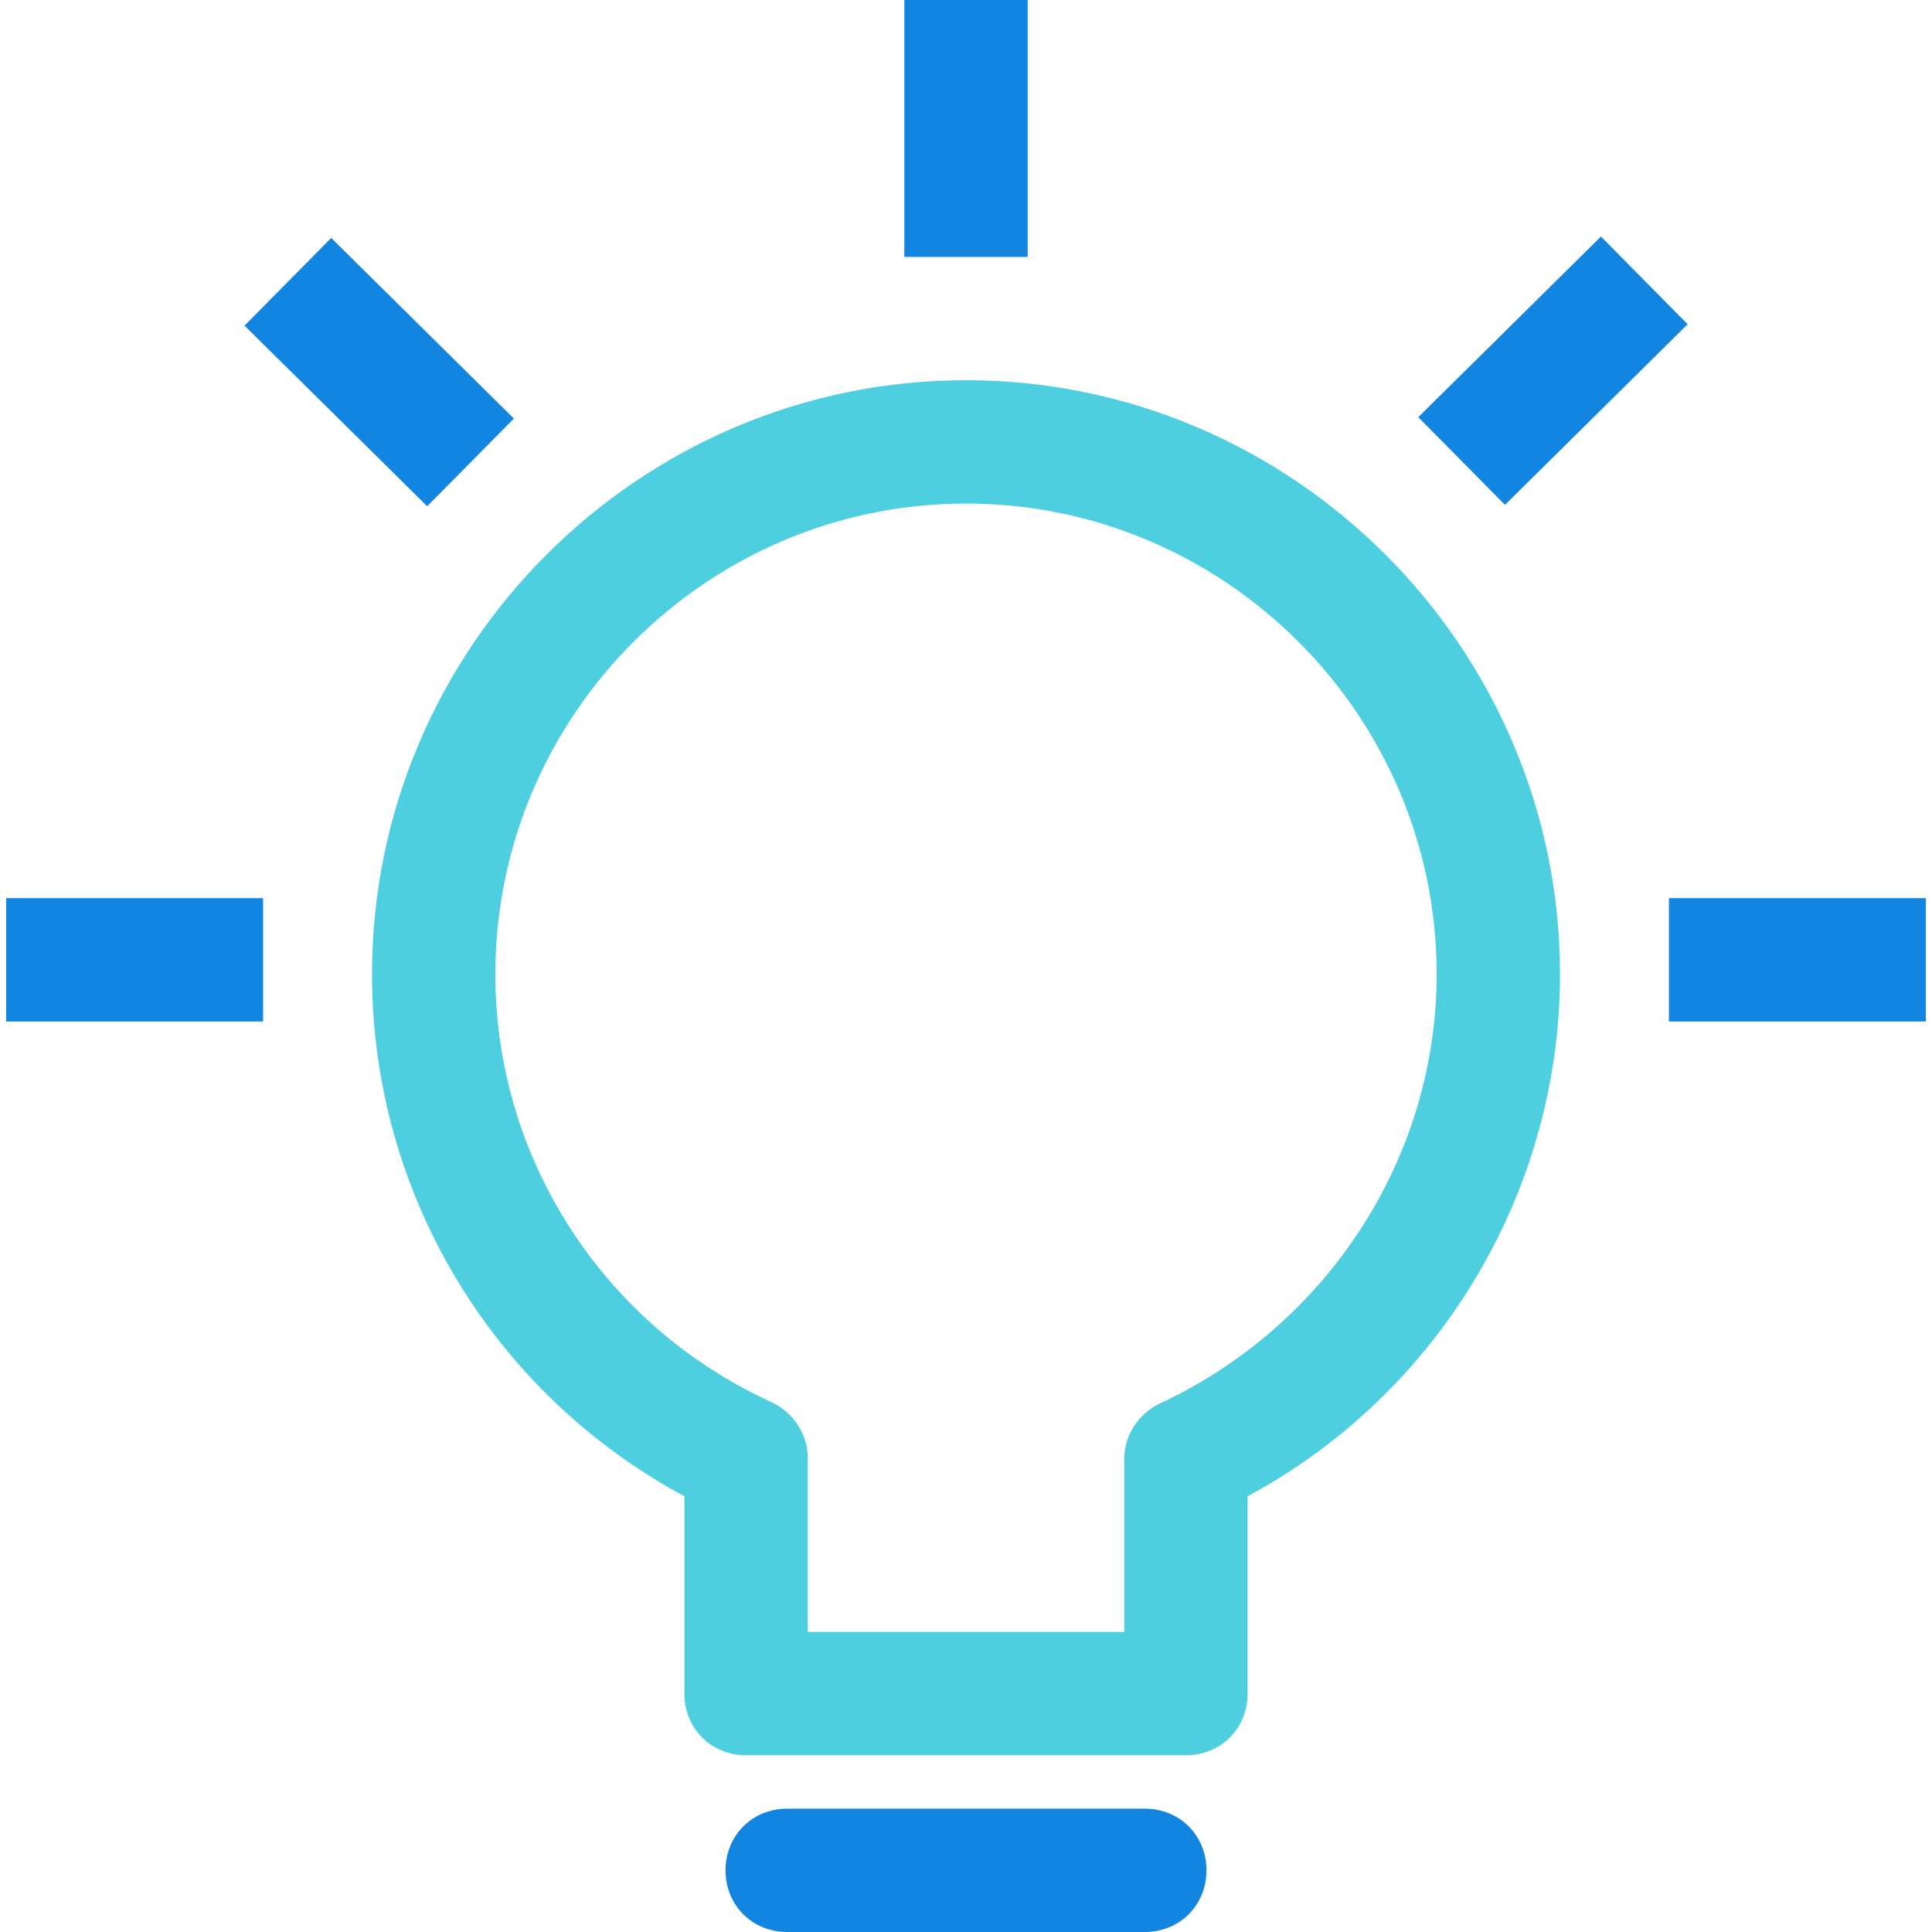
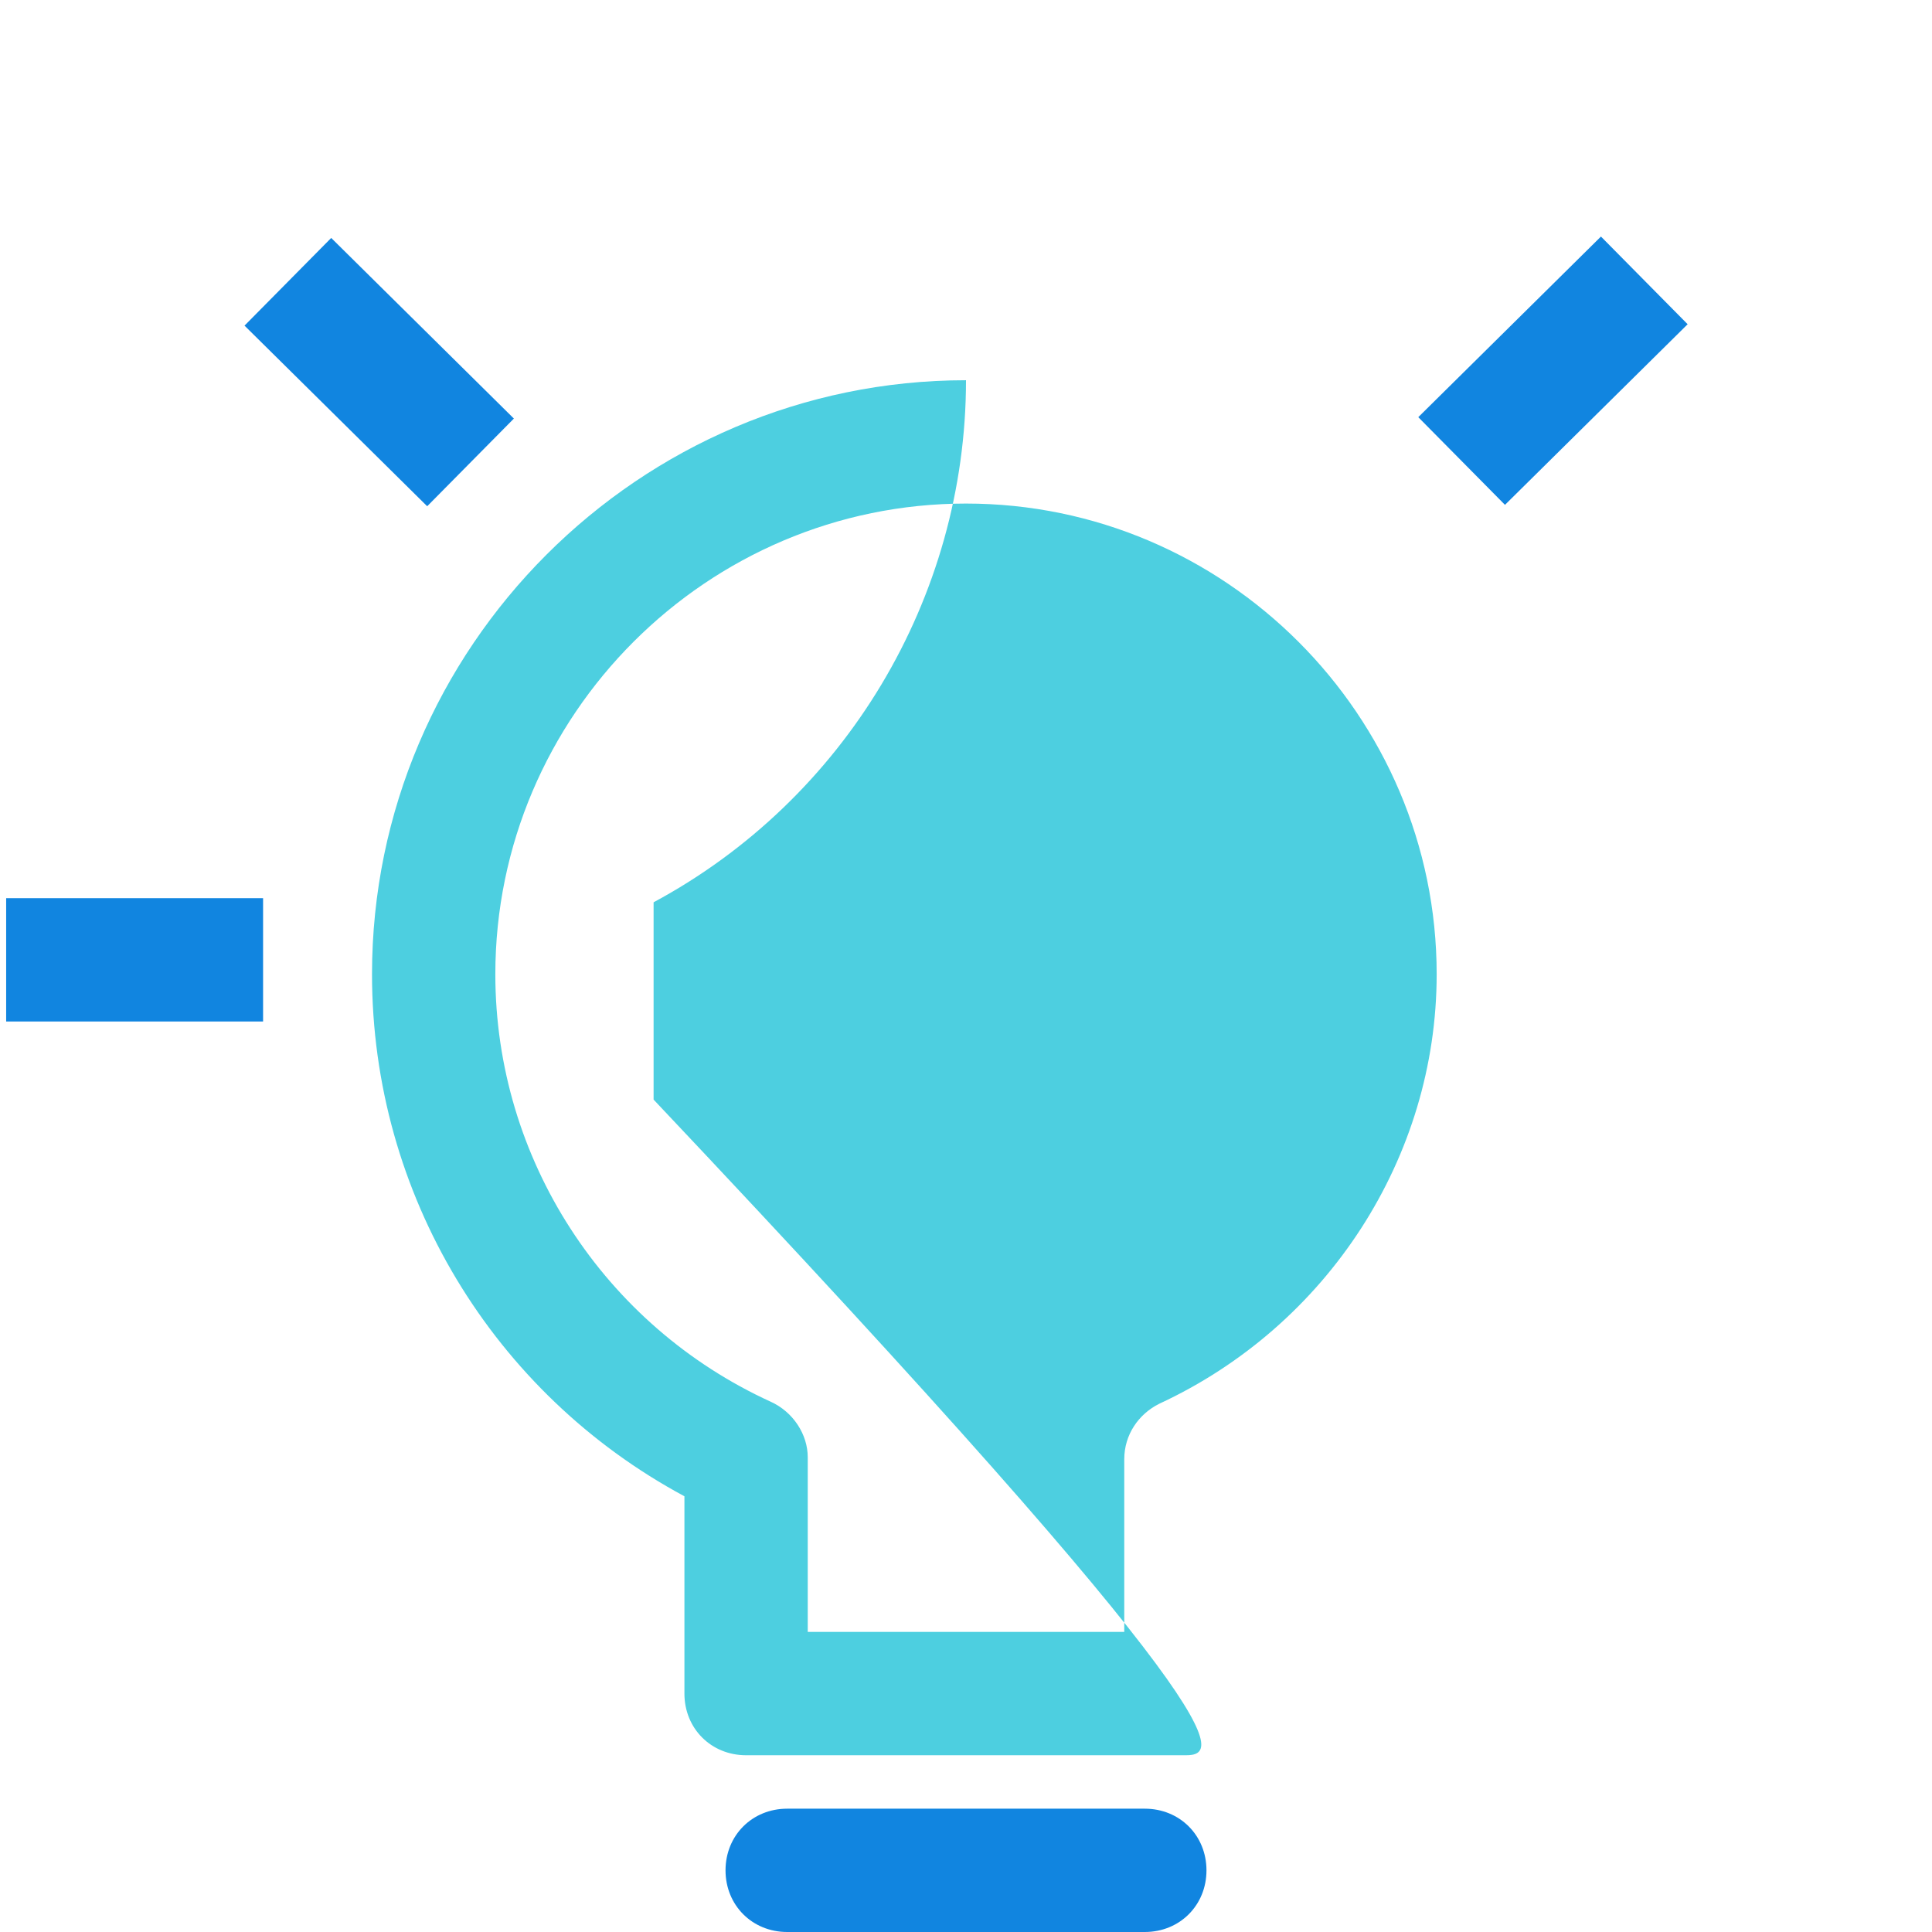
<svg xmlns="http://www.w3.org/2000/svg" version="1.1" id="Capa_1" x="0px" y="0px" viewBox="0 0 491.102 491.102" style="enable-background:new 0 0 491.102 491.102;" xml:space="preserve">
-   <path style="fill:#4DCFE0;" d="M301.453,446.171H189.649c-8.882,0-15.673-6.792-15.673-15.673v-50.155  c-48.588-26.122-79.412-76.8-79.412-132.702c0-83.069,67.918-150.988,150.988-150.988s150.988,67.918,150.988,150.988  c0,55.38-30.824,106.58-79.412,132.702v50.155C317.127,439.38,310.335,446.171,301.453,446.171z M205.322,414.824h80.457v-43.886  c0-6.269,3.657-11.494,8.882-14.106c42.841-19.853,70.531-62.694,70.531-109.192C365.192,181.812,311.38,128,245.551,128  S125.91,181.812,125.91,247.641c0,47.02,27.69,89.339,70.008,108.669c5.747,2.612,9.404,8.359,9.404,14.106V414.824z" />
+   <path style="fill:#4DCFE0;" d="M301.453,446.171H189.649c-8.882,0-15.673-6.792-15.673-15.673v-50.155  c-48.588-26.122-79.412-76.8-79.412-132.702c0-83.069,67.918-150.988,150.988-150.988c0,55.38-30.824,106.58-79.412,132.702v50.155C317.127,439.38,310.335,446.171,301.453,446.171z M205.322,414.824h80.457v-43.886  c0-6.269,3.657-11.494,8.882-14.106c42.841-19.853,70.531-62.694,70.531-109.192C365.192,181.812,311.38,128,245.551,128  S125.91,181.812,125.91,247.641c0,47.02,27.69,89.339,70.008,108.669c5.747,2.612,9.404,8.359,9.404,14.106V414.824z" />
  <g>
    <path style="fill:#1185E0;" d="M291.004,491.102h-90.906c-8.882,0-15.673-6.792-15.673-15.673s6.792-15.673,15.673-15.673h90.906   c8.882,0,15.673,6.792,15.673,15.673S299.886,491.102,291.004,491.102z" />
-     <rect x="229.878" style="fill:#1185E0;" width="31.347" height="65.306" />
    <rect x="1.567" y="228.31" style="fill:#1185E0;" width="65.306" height="31.347" />
-     <rect x="424.229" y="228.31" style="fill:#1185E0;" width="65.306" height="31.347" />
    <rect x="63.737" y="78.892" transform="matrix(-0.711 -0.703 0.703 -0.711 98.444 229.583)" style="fill:#1185E0;" width="65.307" height="31.347" />
    <rect x="379.051" y="61.531" transform="matrix(-0.703 -0.711 0.711 -0.703 605.279 441.091)" style="fill:#1185E0;" width="31.347" height="65.307" />
  </g>
  <g>
</g>
  <g>
</g>
  <g>
</g>
  <g>
</g>
  <g>
</g>
  <g>
</g>
  <g>
</g>
  <g>
</g>
  <g>
</g>
  <g>
</g>
  <g>
</g>
  <g>
</g>
  <g>
</g>
  <g>
</g>
  <g>
</g>
</svg>